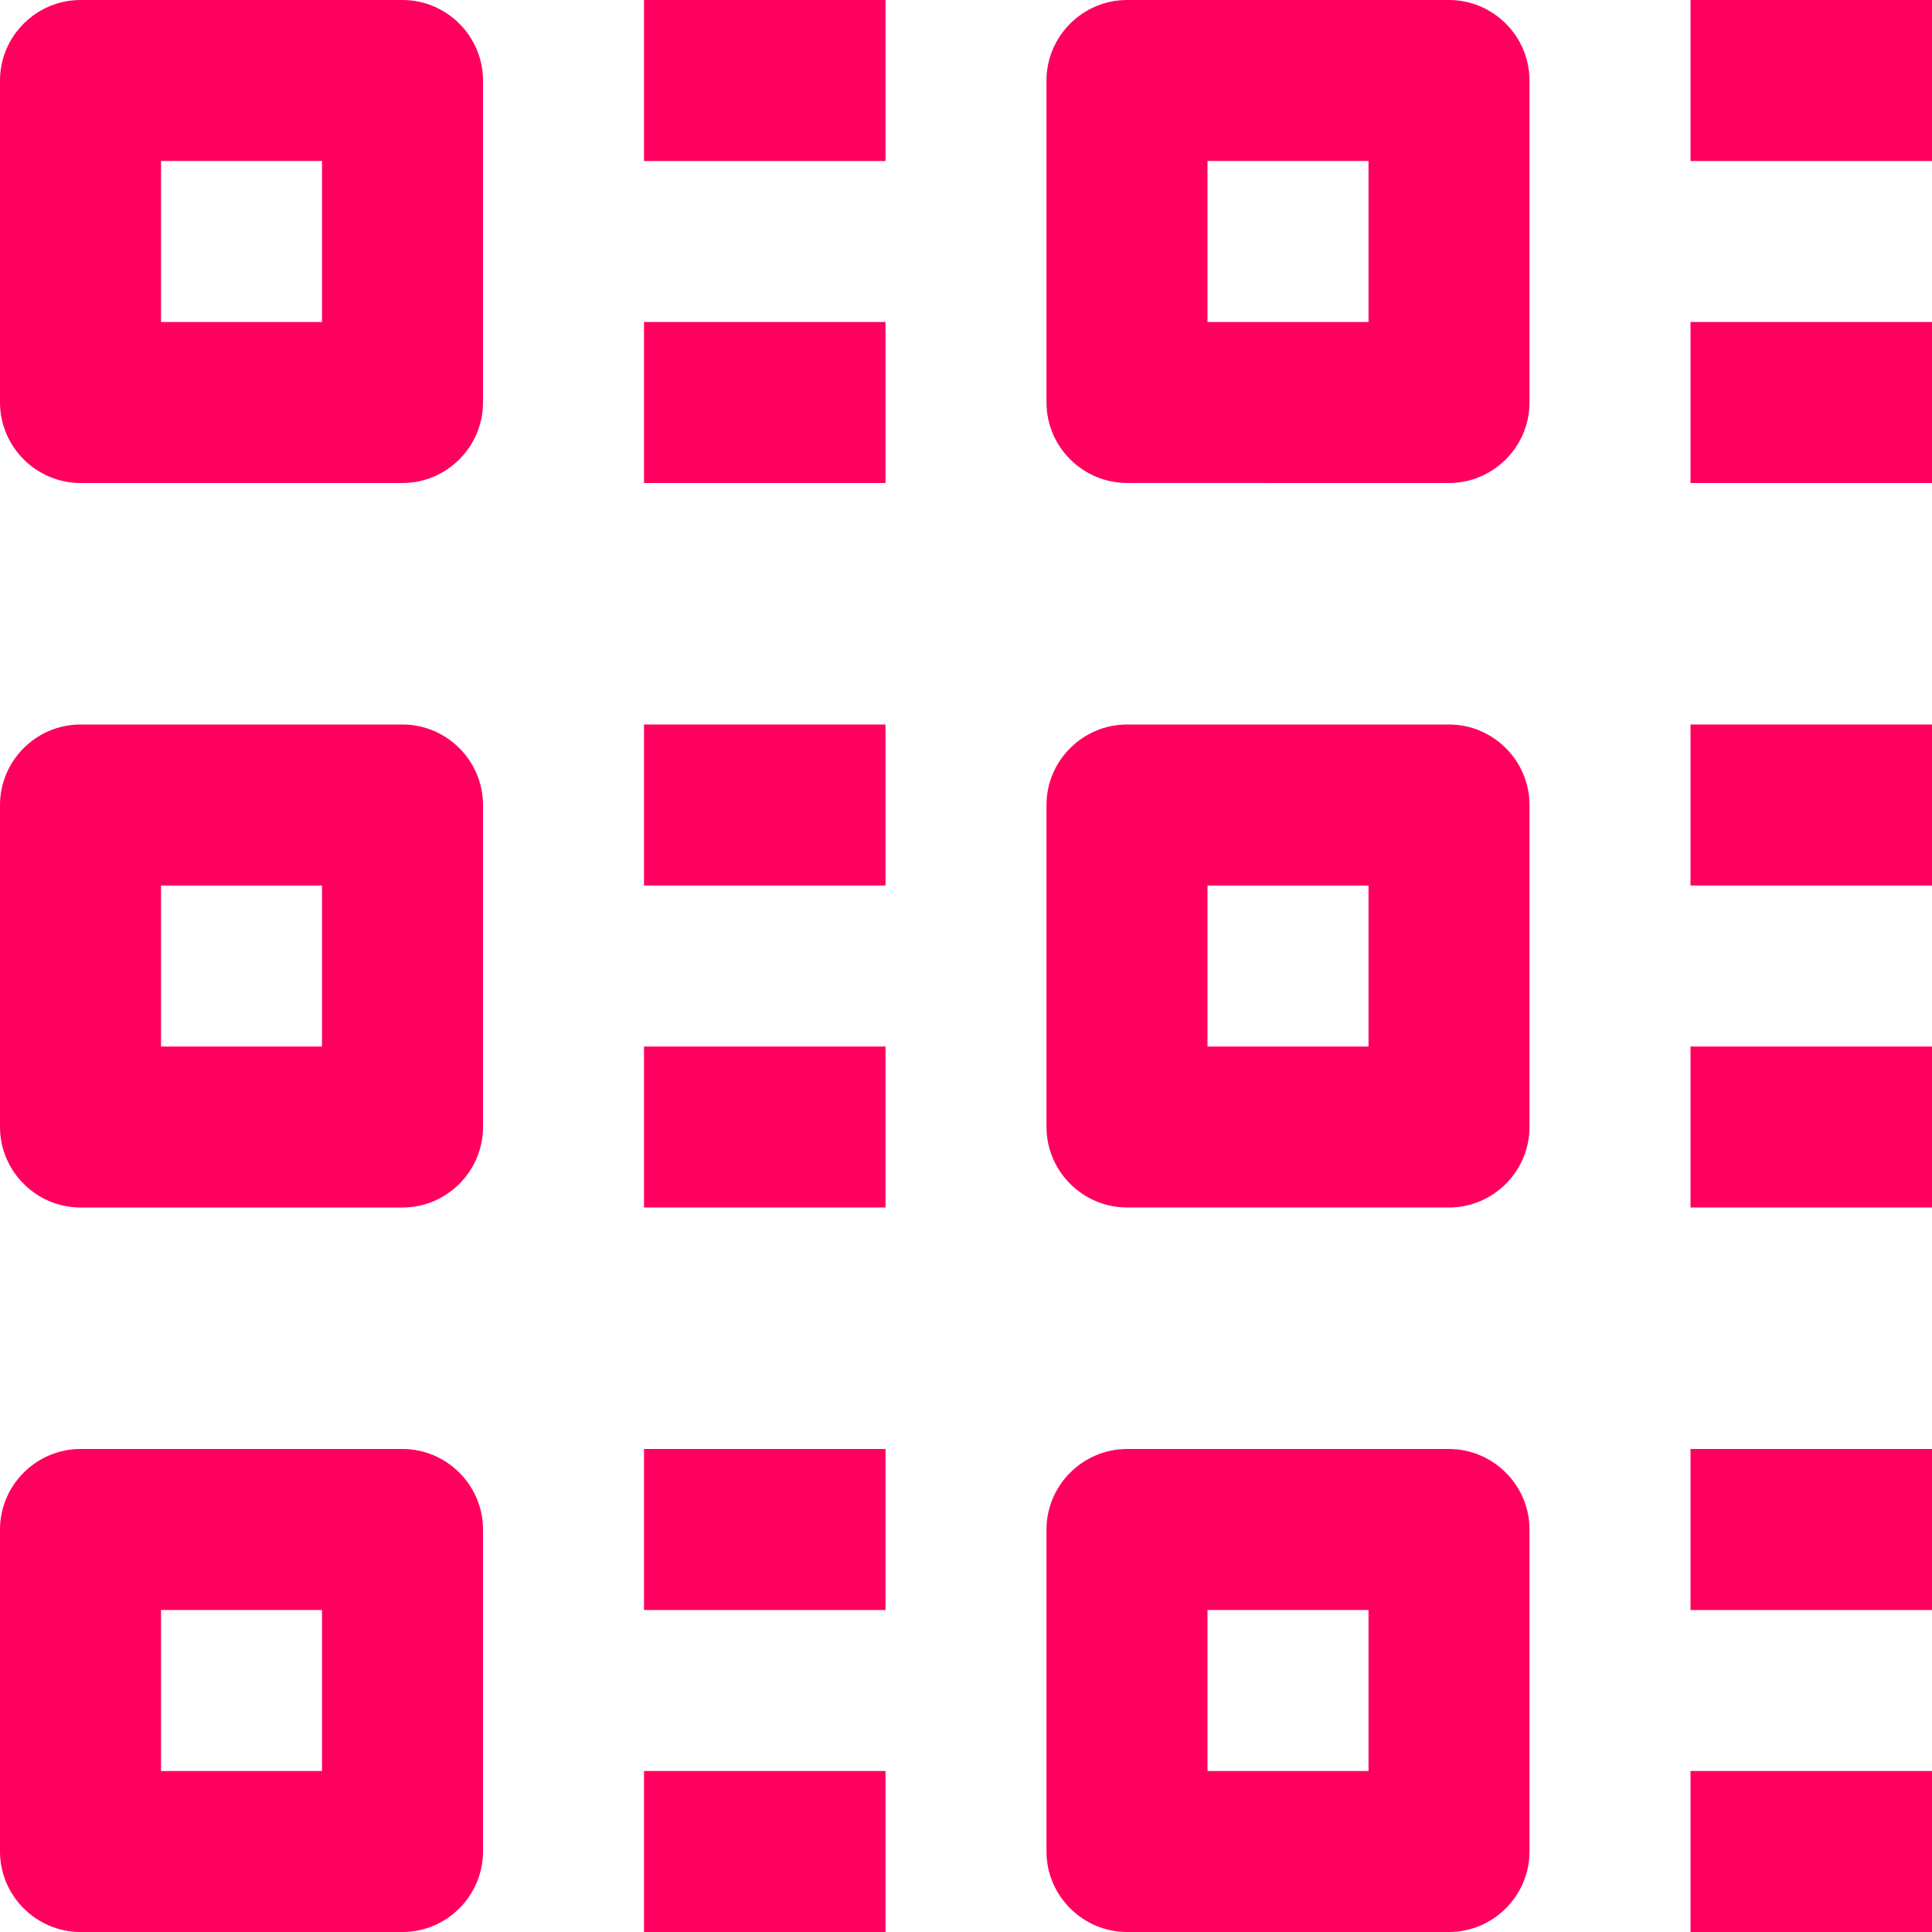
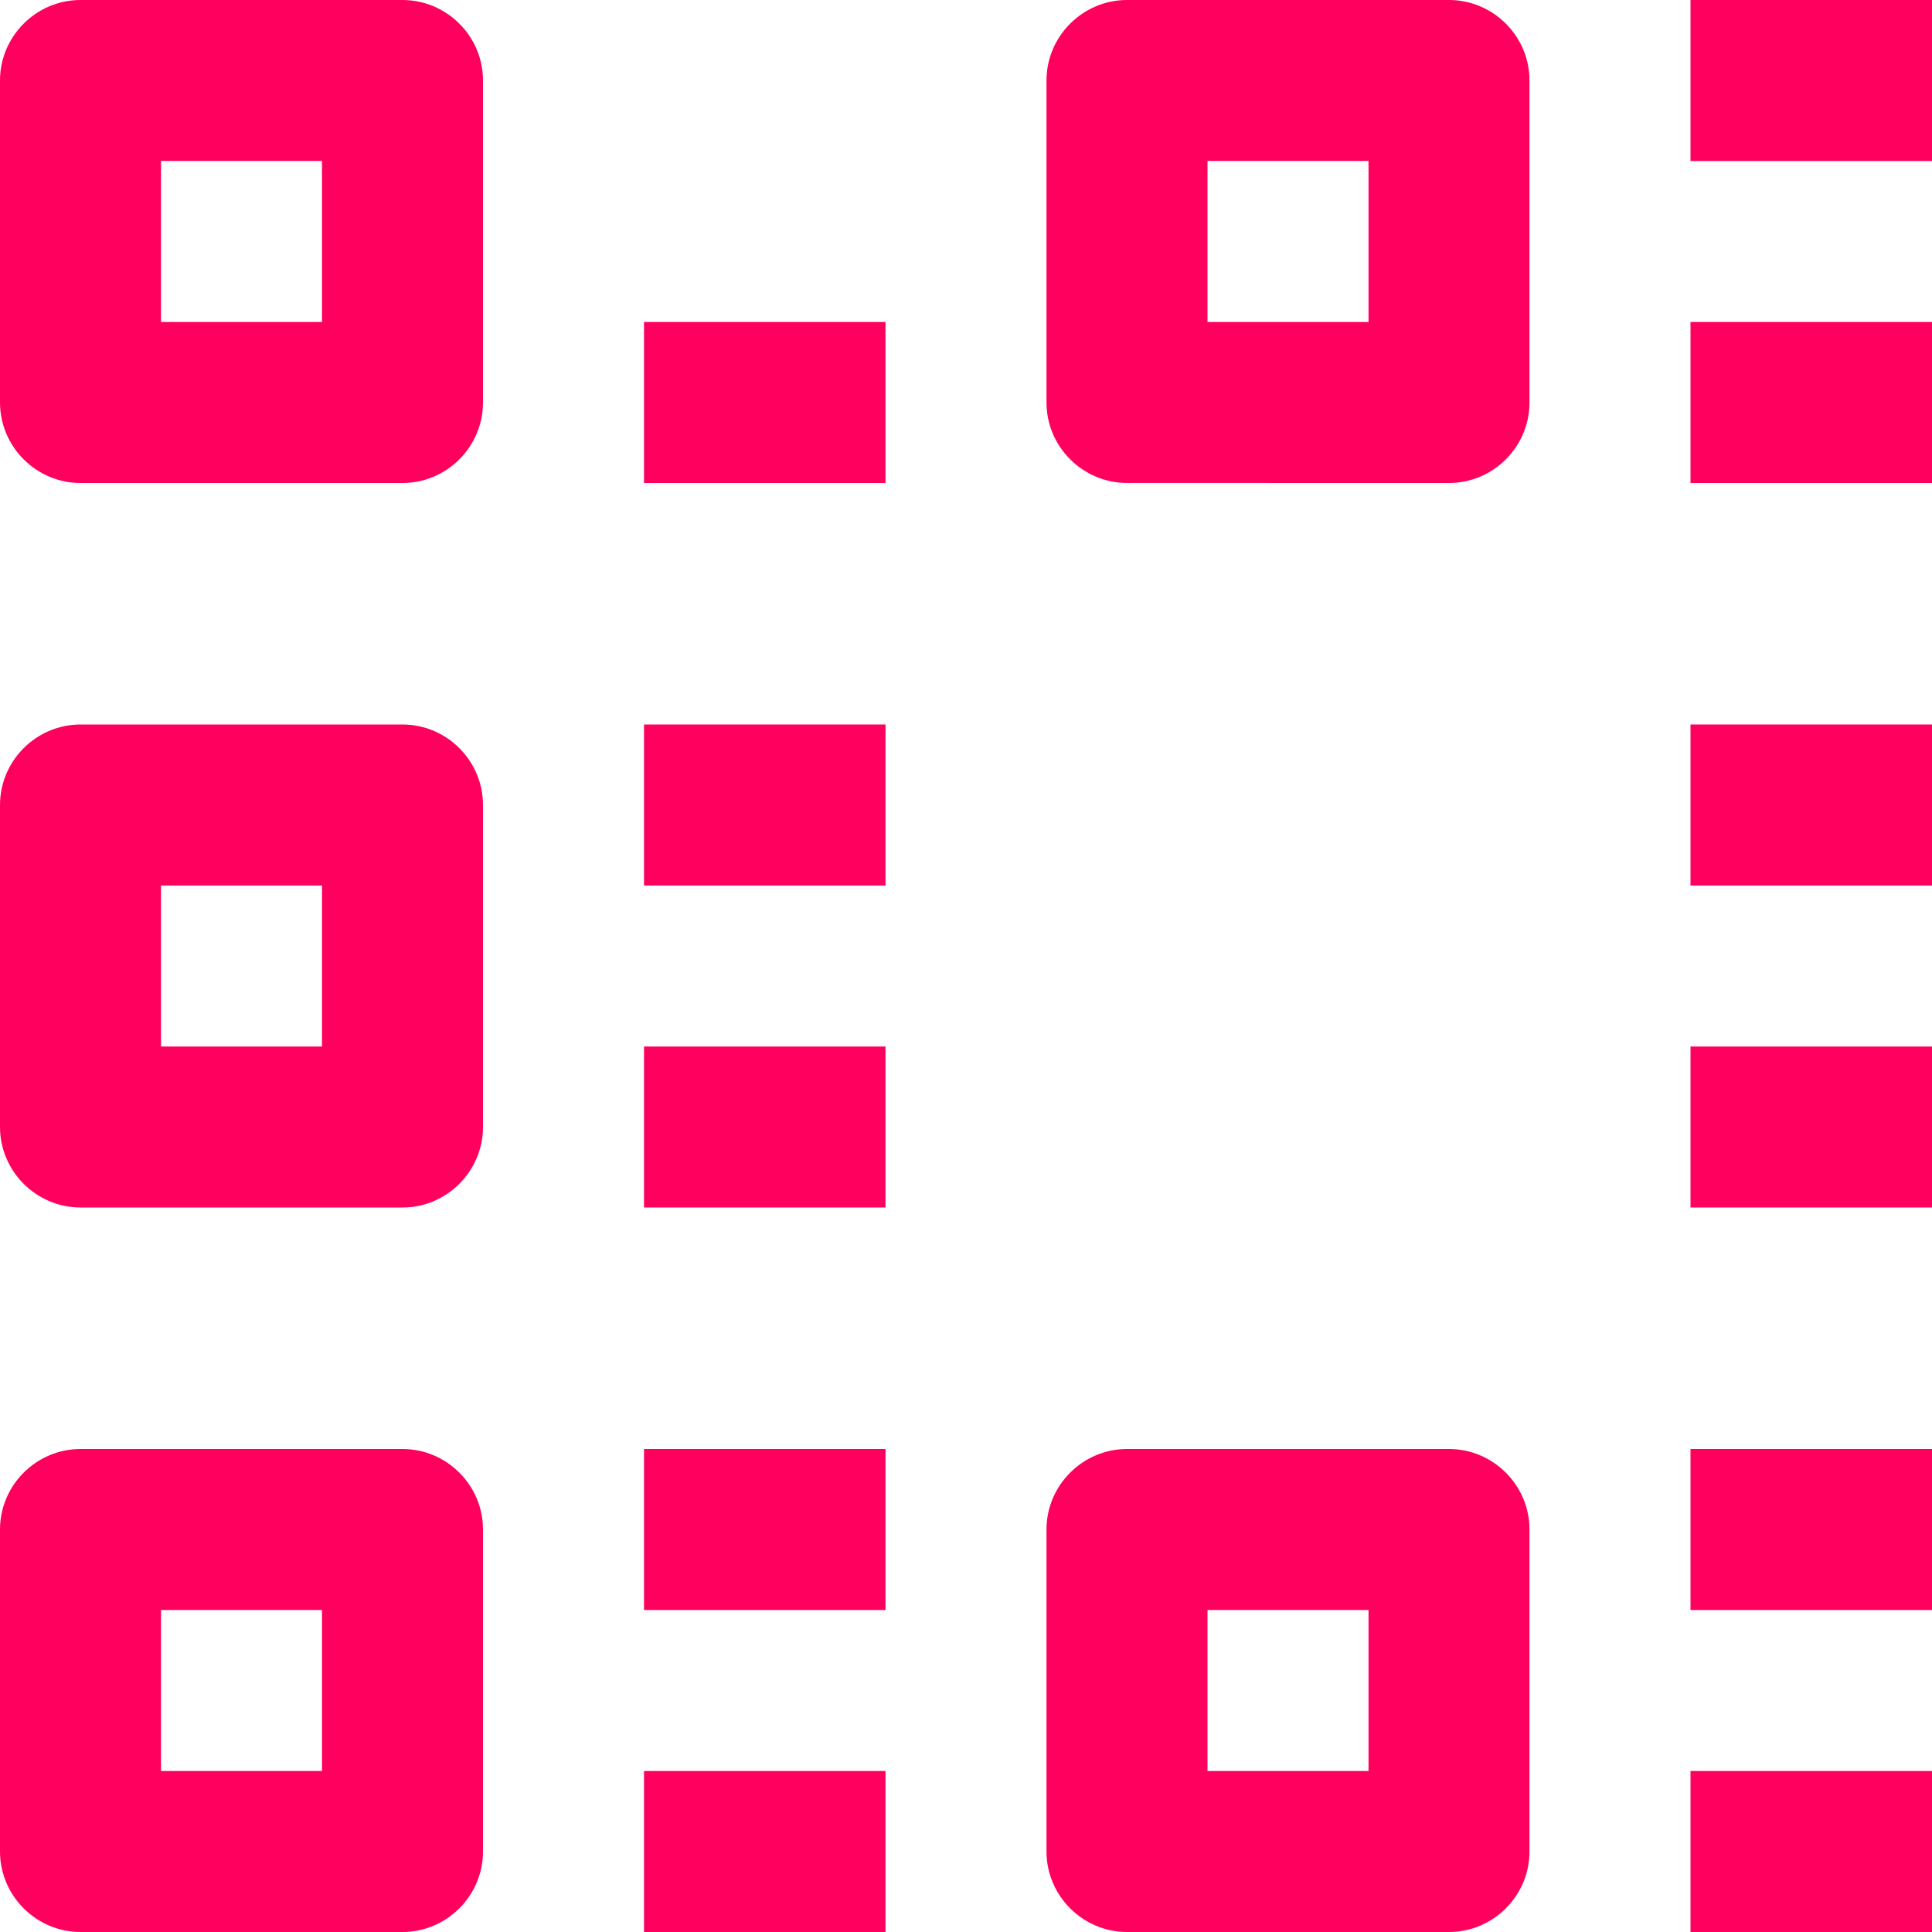
<svg xmlns="http://www.w3.org/2000/svg" width="44" height="44" viewBox="0 0 44 44" fill="none">
  <path d="M9.167 1.87329e-07H1.833C0.826 1.87329e-07 0 0.825 0 1.833V9.166C0 10.175 0.826 11 1.833 11H9.167C10.175 11 11 10.175 11 9.167V1.833C11 0.825 10.175 1.87329e-07 9.167 1.87329e-07ZM7.333 7.333H3.667V3.666H7.333V7.333Z" fill="#FF005F" />
  <path d="M33 0H25.667C24.659 0 23.833 0.825 23.833 1.833V9.166C23.833 10.174 24.659 10.999 25.667 10.999L33 11C34.008 11 34.833 10.175 34.833 9.167V1.833C34.833 0.825 34.008 0 33 0ZM31.167 7.333H27.5V3.666H31.167V7.333Z" fill="#FF005F" />
  <path d="M9.167 16.5H1.833C0.826 16.5 0 17.325 0 18.333V25.666C0 26.674 0.826 27.5 1.833 27.5H9.167C10.175 27.5 11 26.674 11 25.667V18.333C11 17.325 10.175 16.5 9.167 16.5ZM7.333 23.834H3.667V20.167H7.333V23.834Z" fill="#FF005F" />
-   <path d="M33 16.5H25.667C24.659 16.5 23.833 17.325 23.833 18.333V25.666C23.833 26.674 24.659 27.499 25.667 27.499L33 27.5C34.008 27.5 34.833 26.674 34.833 25.666V18.333C34.833 17.325 34.008 16.5 33 16.5ZM31.167 23.834H27.5V20.167H31.167V23.834Z" fill="#FF005F" />
  <path d="M9.167 33H1.833C0.826 33 0 33.826 0 34.833V42.167C0 43.174 0.826 44 1.833 44H9.167C10.175 44 11 43.174 11 42.167V34.833C11 33.826 10.175 33 9.167 33ZM7.333 40.333H3.667V36.667H7.333V40.333Z" fill="#FF005F" />
  <path d="M33 33H25.667C24.659 33 23.833 33.826 23.833 34.833V42.167C23.833 43.174 24.659 44 25.667 44H33C34.008 44 34.833 43.174 34.833 42.167V34.833C34.833 33.826 34.008 33 33 33ZM31.167 40.333H27.5V36.667H31.167V40.333Z" fill="#FF005F" />
-   <path d="M14.667 1.87329e-07H20.167V3.667H14.667V1.87329e-07Z" fill="#FF005F" />
  <path d="M14.667 7.333H20.167V11H14.667V7.333Z" fill="#FF005F" />
  <path d="M38.5 1.87329e-07H44V3.667H38.5V1.87329e-07Z" fill="#FF005F" />
  <path d="M38.5 7.333H44V11H38.5V7.333Z" fill="#FF005F" />
  <path d="M14.667 16.5H20.167V20.167H14.667V16.5Z" fill="#FF005F" />
  <path d="M14.667 23.834H20.167V27.5H14.667V23.834Z" fill="#FF005F" />
  <path d="M38.5 16.5H44V20.167H38.5V16.5Z" fill="#FF005F" />
  <path d="M38.5 23.834H44V27.5H38.5V23.834Z" fill="#FF005F" />
  <path d="M14.667 33H20.167V36.667H14.667V33Z" fill="#FF005F" />
  <path d="M14.667 40.333H20.167V44H14.667V40.333Z" fill="#FF005F" />
  <path d="M38.5 33H44V36.667H38.5V33Z" fill="#FF005F" />
  <path d="M38.5 40.333H44V44H38.5V40.333Z" fill="#FF005F" />
</svg>